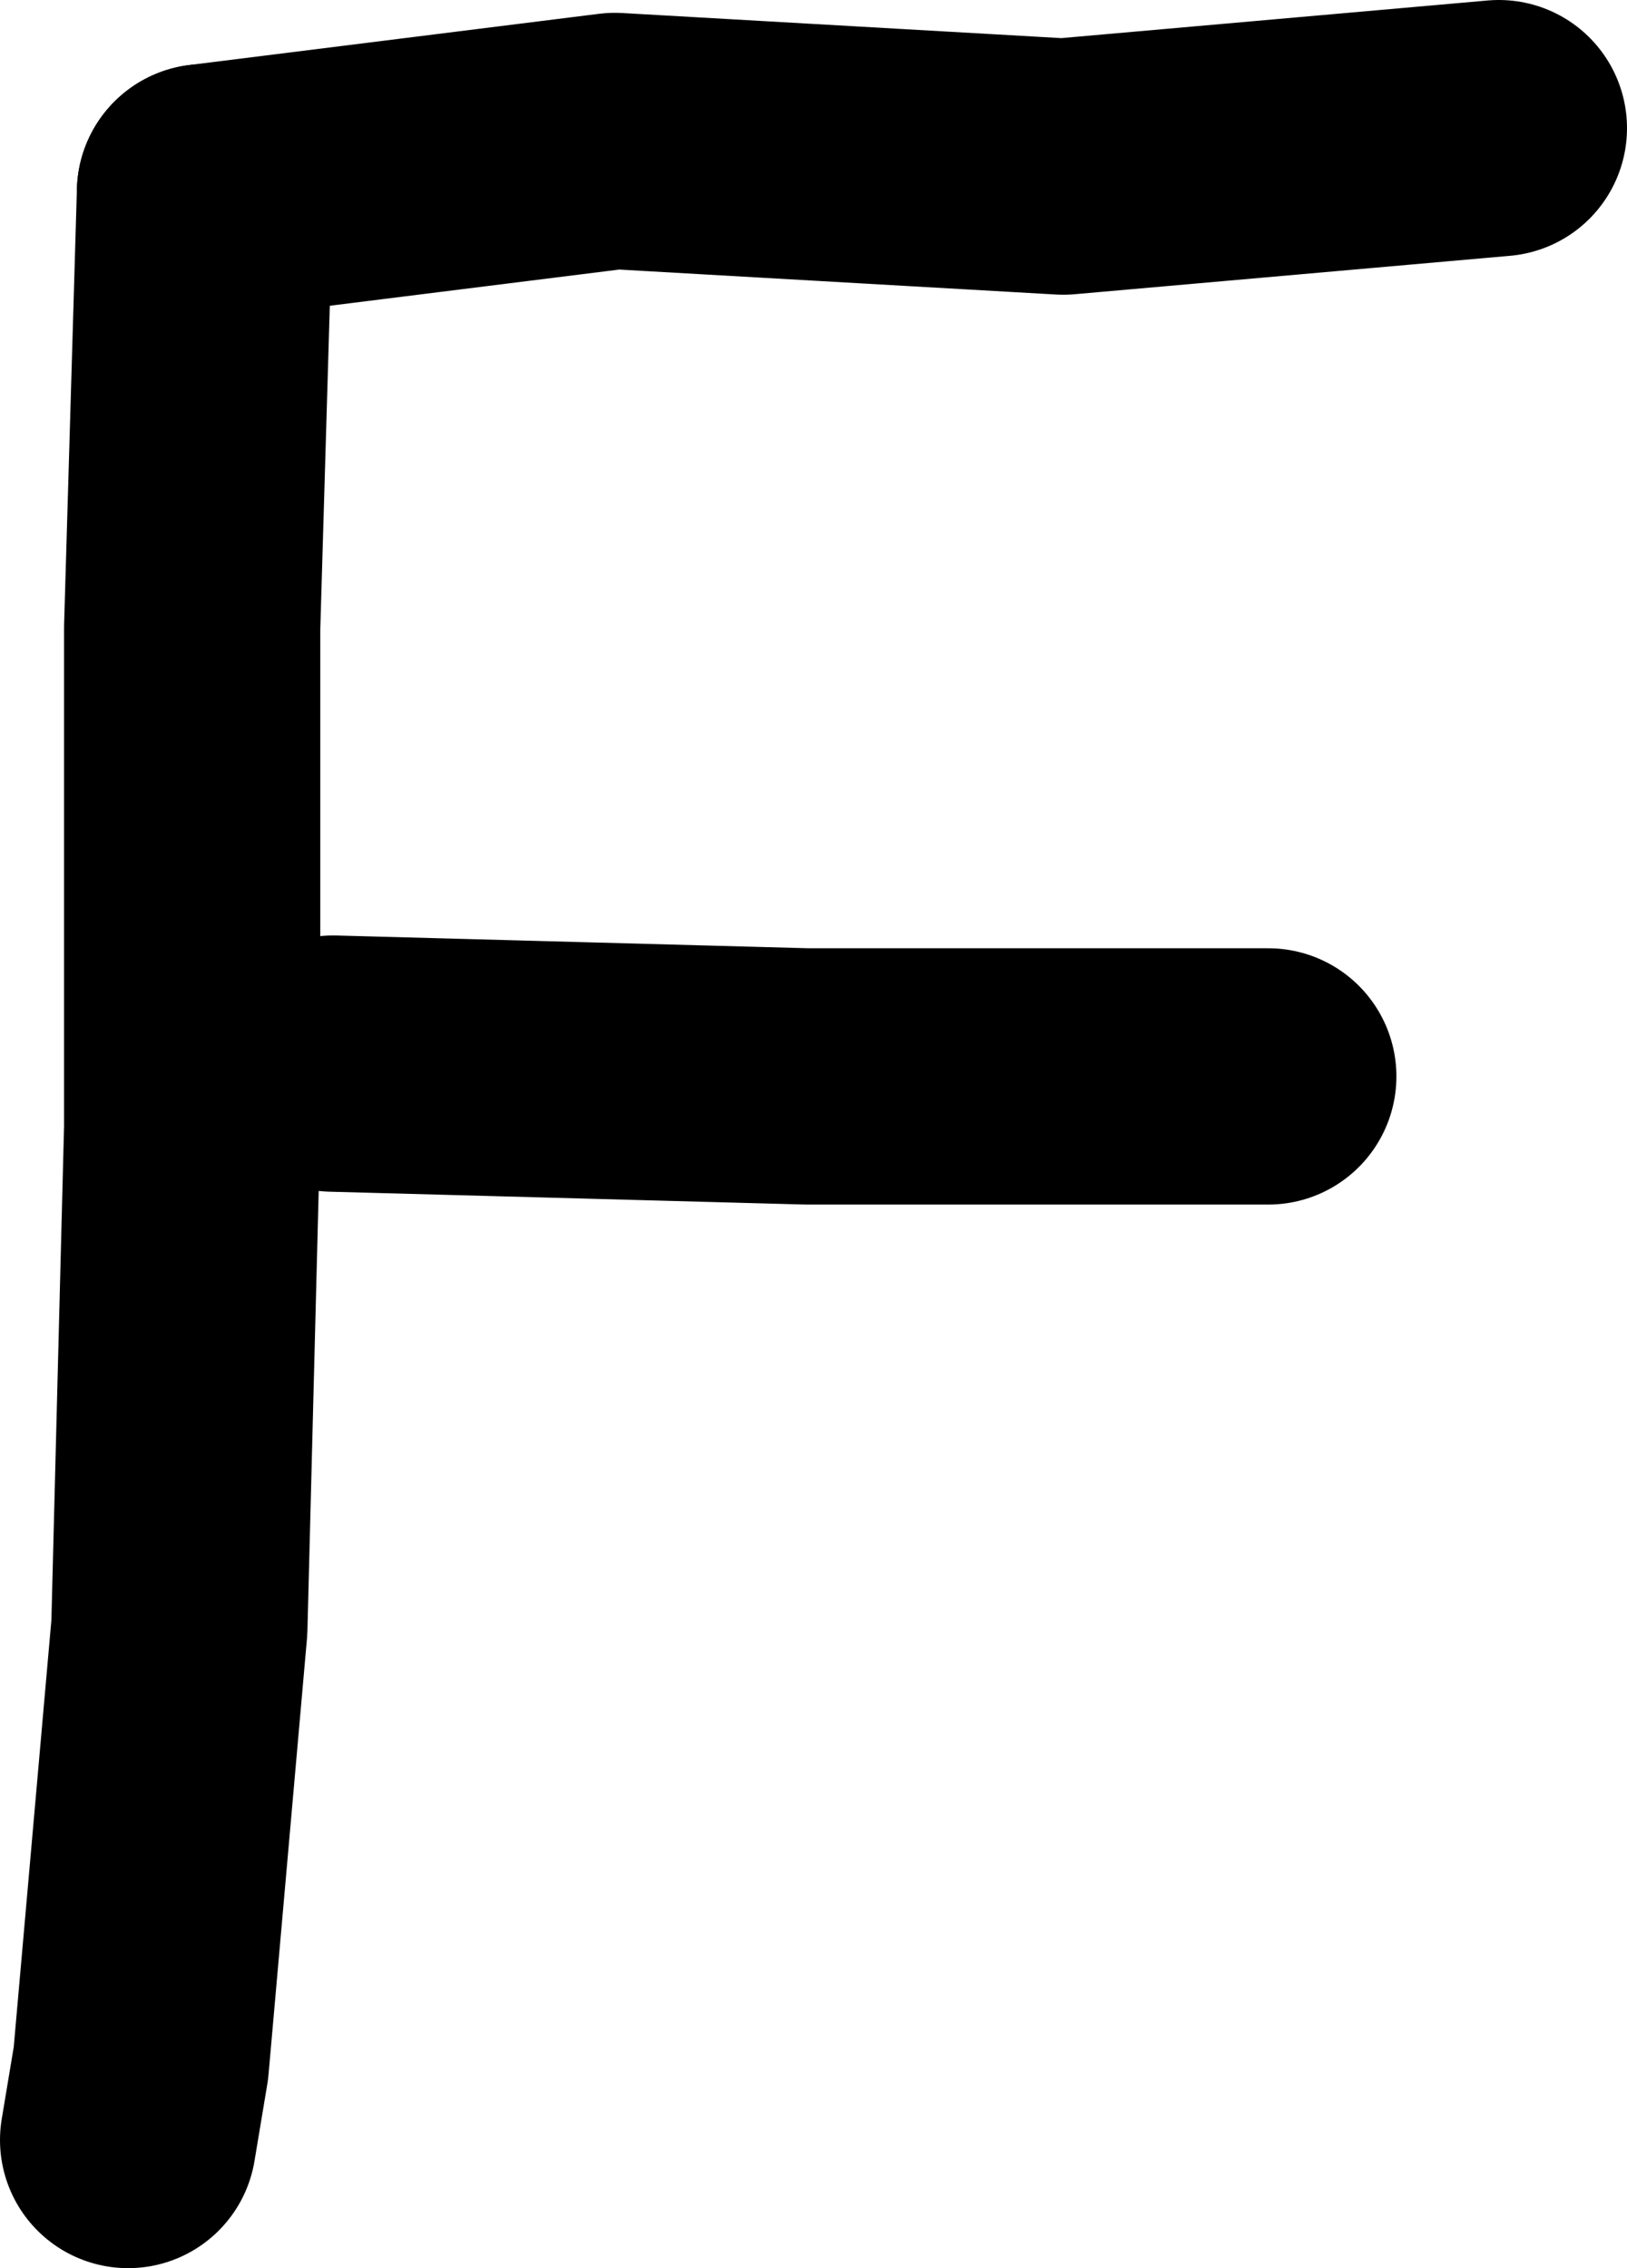
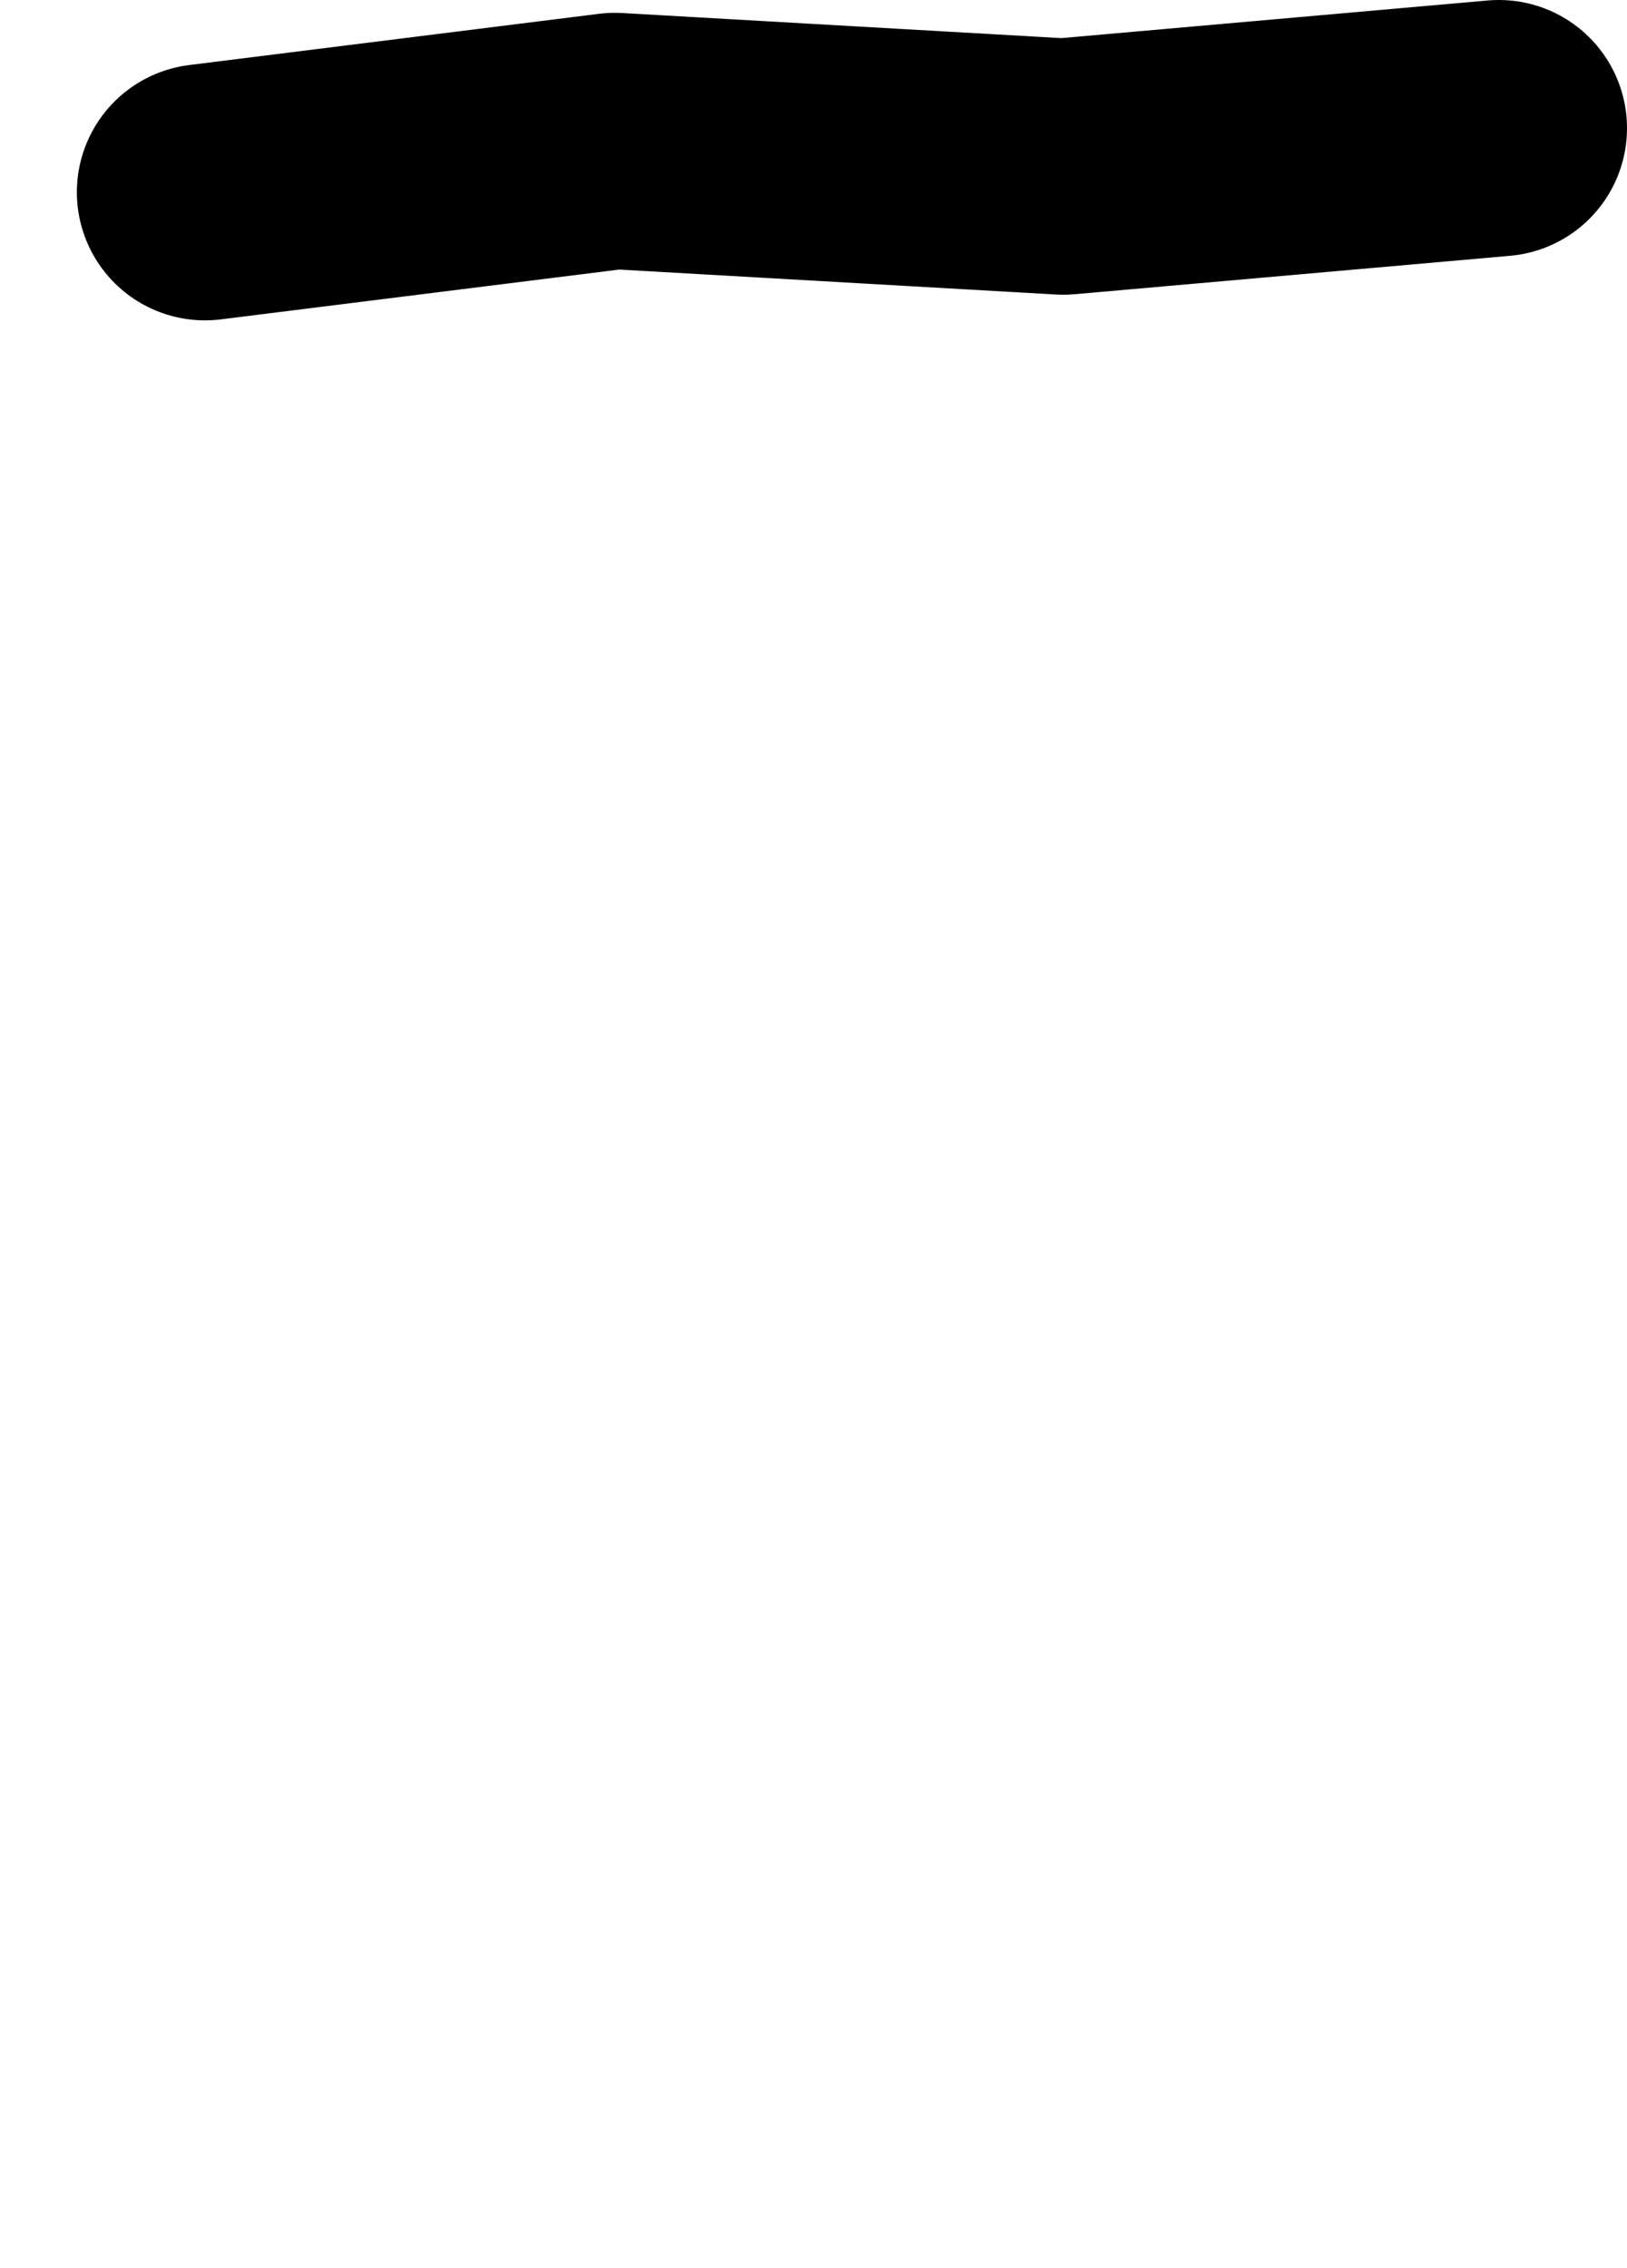
<svg xmlns="http://www.w3.org/2000/svg" height="8.85px" width="6.35px">
  <g transform="matrix(1.0, 0.0, 0.0, 1.0, 3.0, 4.55)">
    <path d="M-2.2 -3.8 L-0.6 -4.0 1.15 -3.9 2.85 -4.05" fill="none" stroke="#000000" stroke-linecap="round" stroke-linejoin="round" stroke-width="1.0" />
-     <path d="M-1.7 -0.4 L0.15 -0.35 1.95 -0.35 M-2.2 -3.8 L-2.25 -2.1 -2.25 -0.15 -2.3 1.8 -2.45 3.5 -2.5 3.8" fill="none" stroke="#000000" stroke-linecap="round" stroke-linejoin="round" stroke-width="1.0" />
  </g>
</svg>